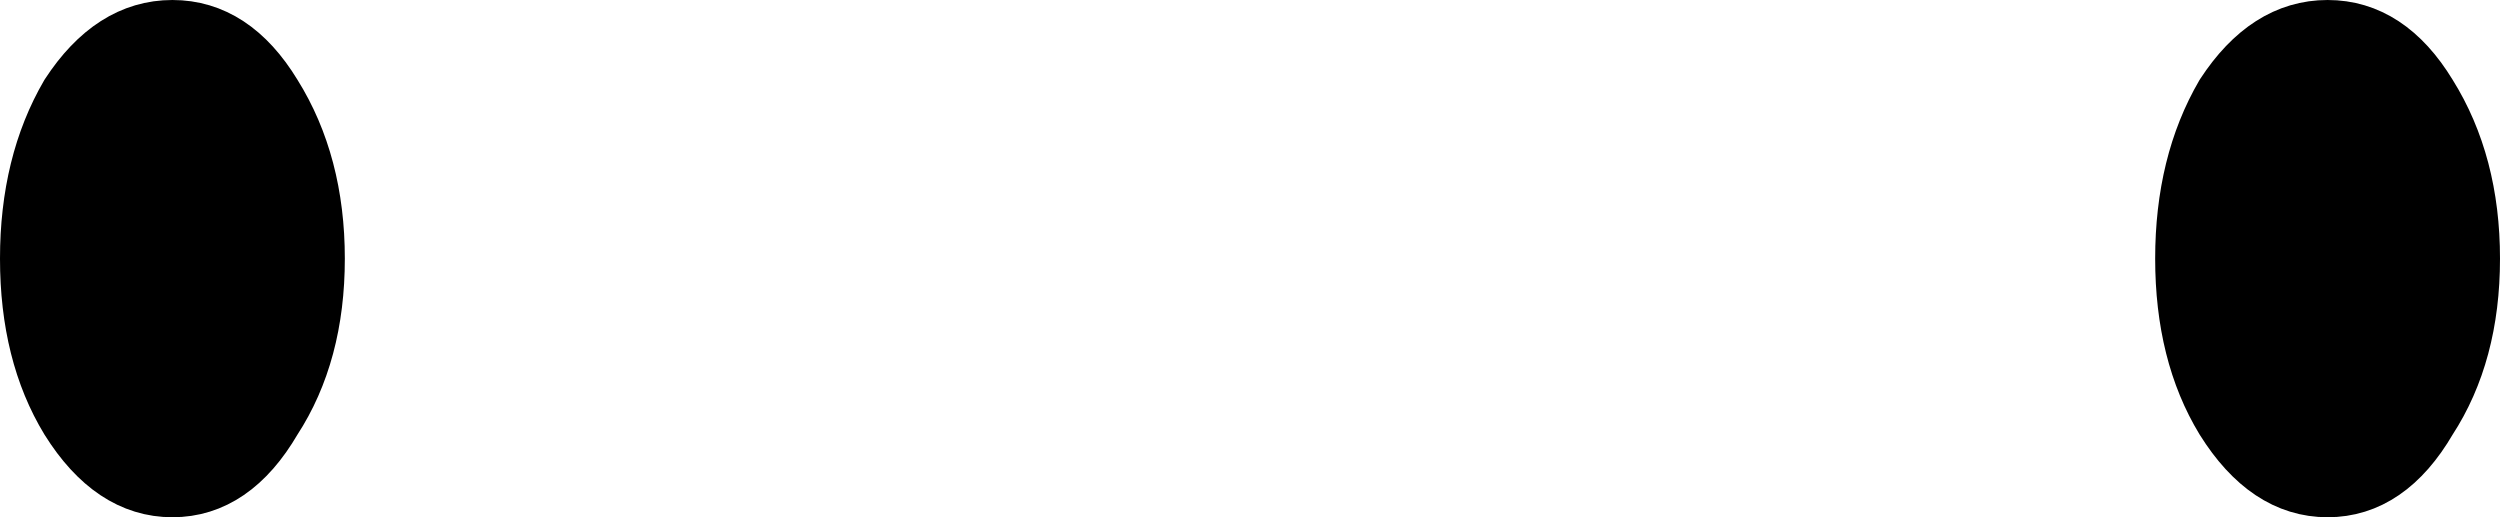
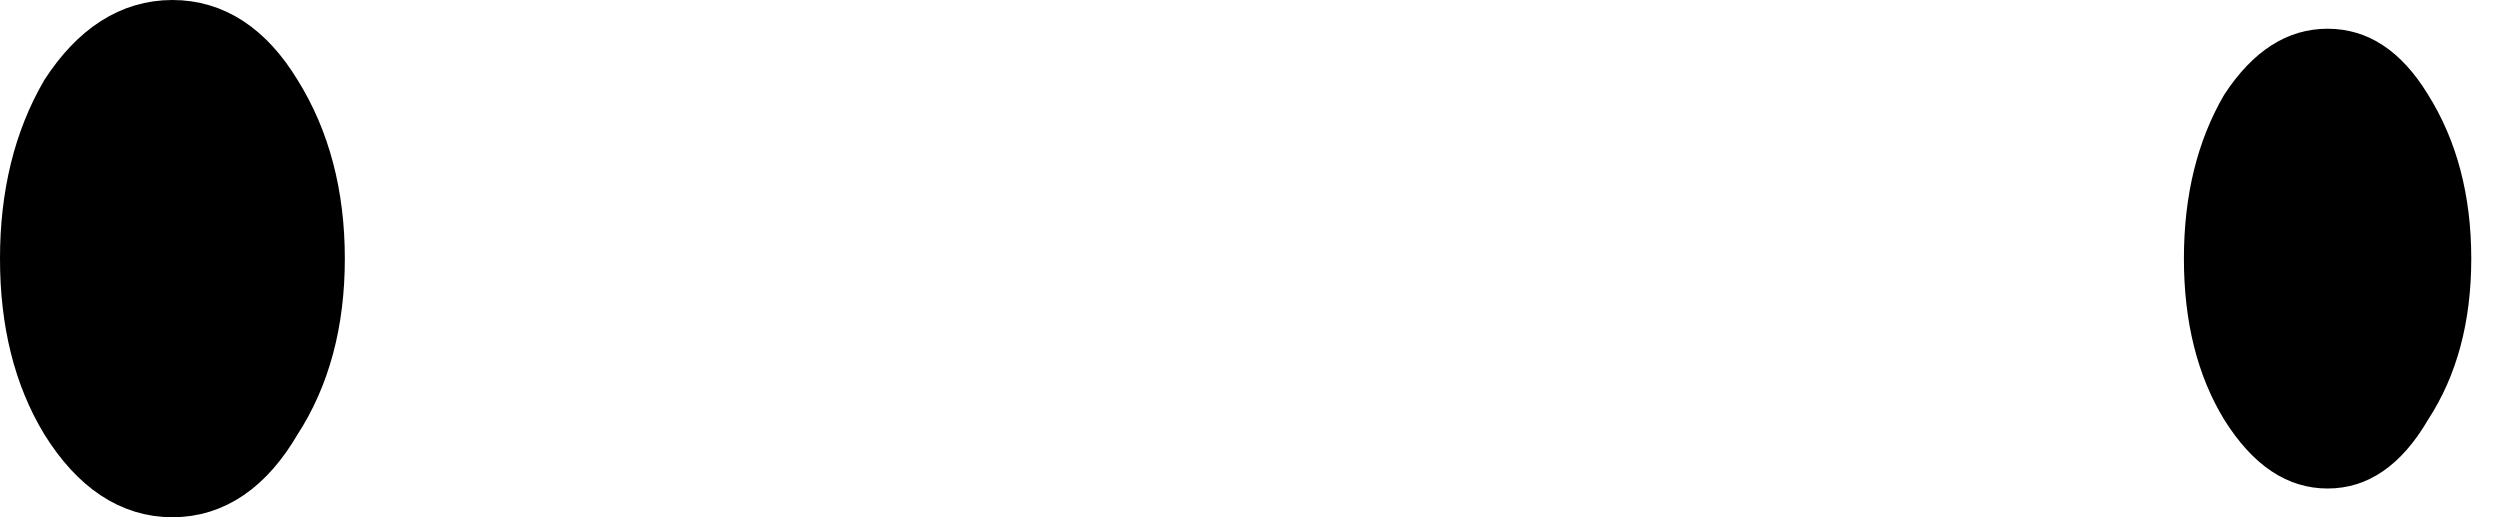
<svg xmlns="http://www.w3.org/2000/svg" height="9.0px" width="43.5px">
  <g transform="matrix(1.0, 0.0, 0.0, 1.0, 22.35, 81.95)">
    <path d="M-16.85 -77.45 Q-16.85 -75.8 -17.6 -74.65 -18.3 -73.45 -19.35 -73.45 -20.4 -73.45 -21.15 -74.65 -21.85 -75.8 -21.85 -77.45 -21.85 -79.1 -21.15 -80.3 -20.4 -81.45 -19.35 -81.45 -18.3 -81.45 -17.6 -80.3 -16.85 -79.1 -16.85 -77.45" fill="#000000" fill-rule="evenodd" stroke="none" />
    <path d="M-16.85 -77.45 Q-16.85 -75.8 -17.6 -74.65 -18.3 -73.45 -19.35 -73.45 -20.4 -73.45 -21.15 -74.65 -21.85 -75.8 -21.85 -77.45 -21.85 -79.1 -21.15 -80.3 -20.4 -81.45 -19.35 -81.45 -18.3 -81.45 -17.6 -80.3 -16.85 -79.1 -16.85 -77.45 Z" fill="none" stroke="#000000" stroke-linecap="round" stroke-linejoin="round" stroke-width="1.0" />
    <path d="M20.65 -77.45 Q20.65 -75.8 19.9 -74.65 19.2 -73.45 18.15 -73.45 17.1 -73.45 16.35 -74.65 15.65 -75.8 15.65 -77.45 15.65 -79.1 16.35 -80.3 17.1 -81.45 18.15 -81.45 19.2 -81.45 19.9 -80.3 20.65 -79.1 20.65 -77.45" fill="#000000" fill-rule="evenodd" stroke="none" />
-     <path d="M20.65 -77.45 Q20.65 -75.8 19.9 -74.65 19.2 -73.45 18.15 -73.45 17.1 -73.45 16.35 -74.65 15.65 -75.8 15.65 -77.45 15.65 -79.1 16.35 -80.3 17.1 -81.45 18.15 -81.45 19.2 -81.45 19.9 -80.3 20.65 -79.1 20.65 -77.45 Z" fill="none" stroke="#000000" stroke-linecap="round" stroke-linejoin="round" stroke-width="1.0" />
  </g>
</svg>